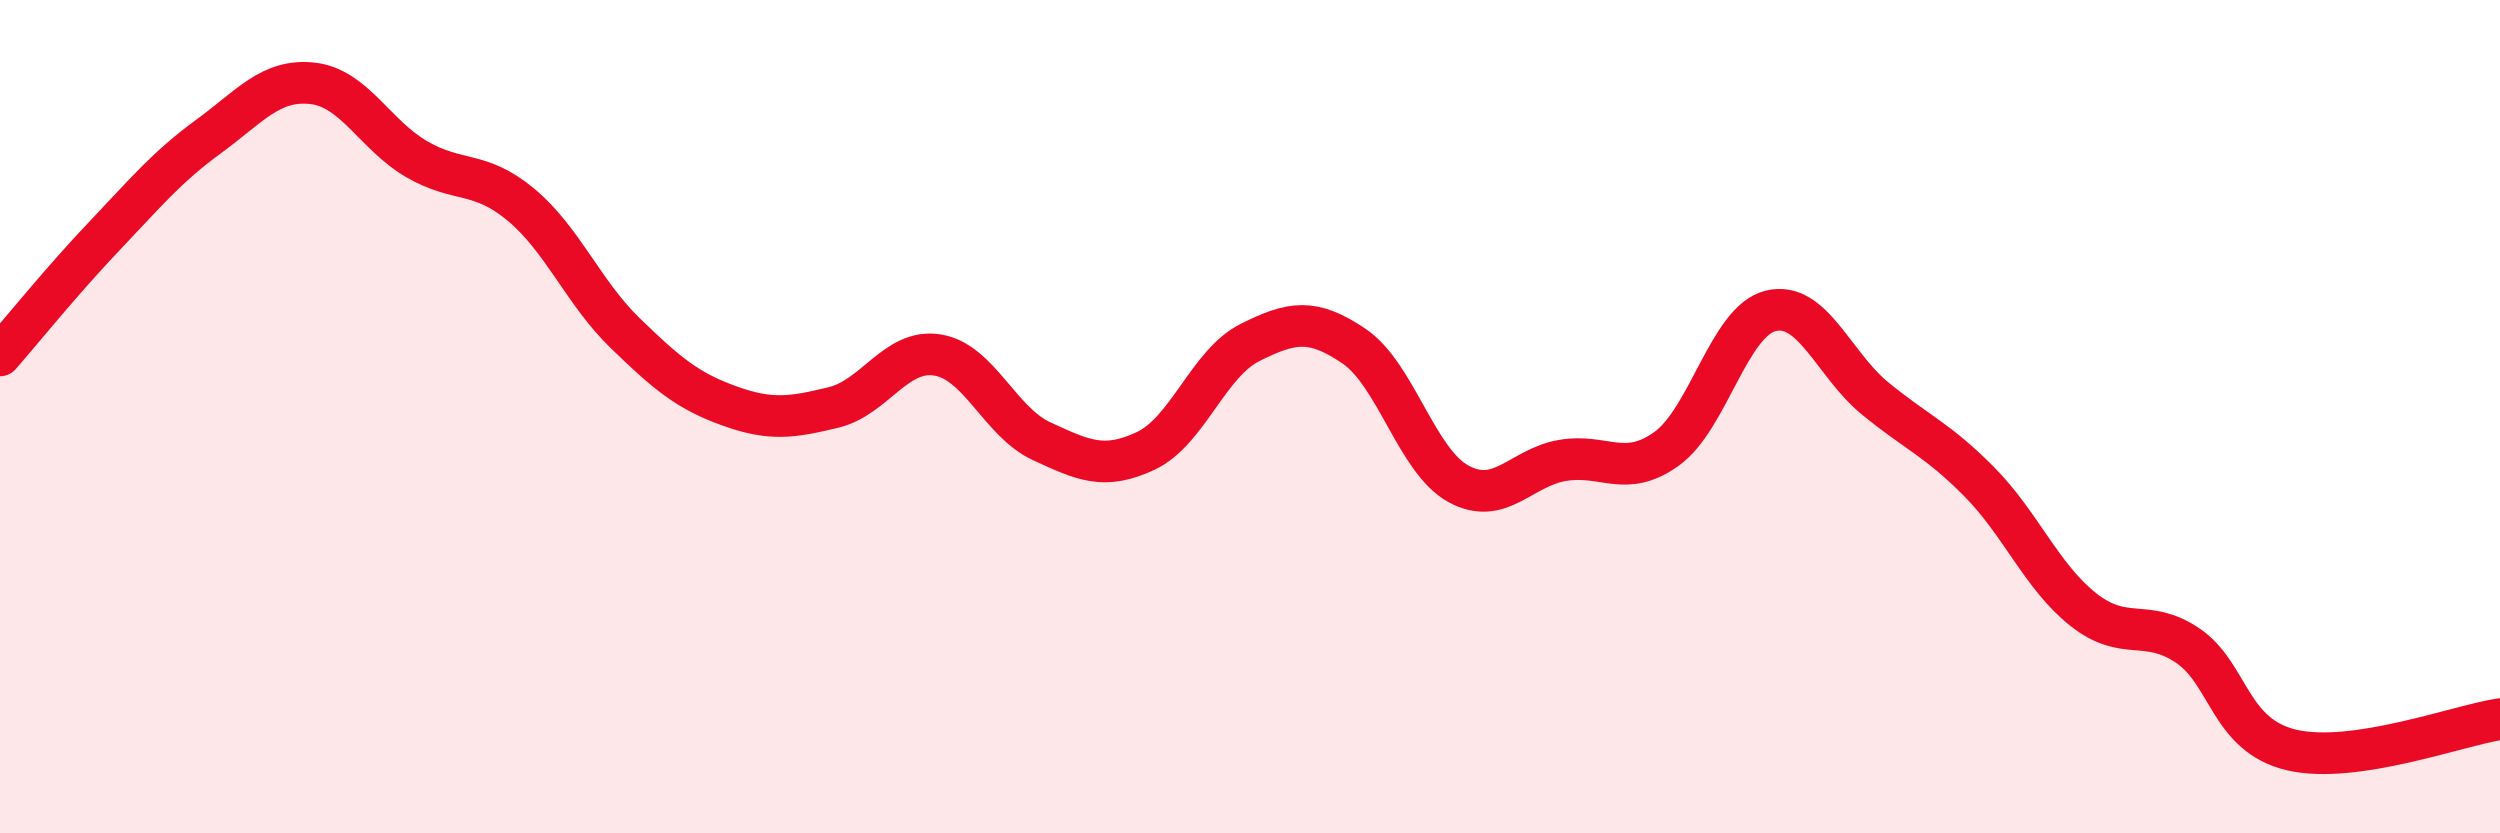
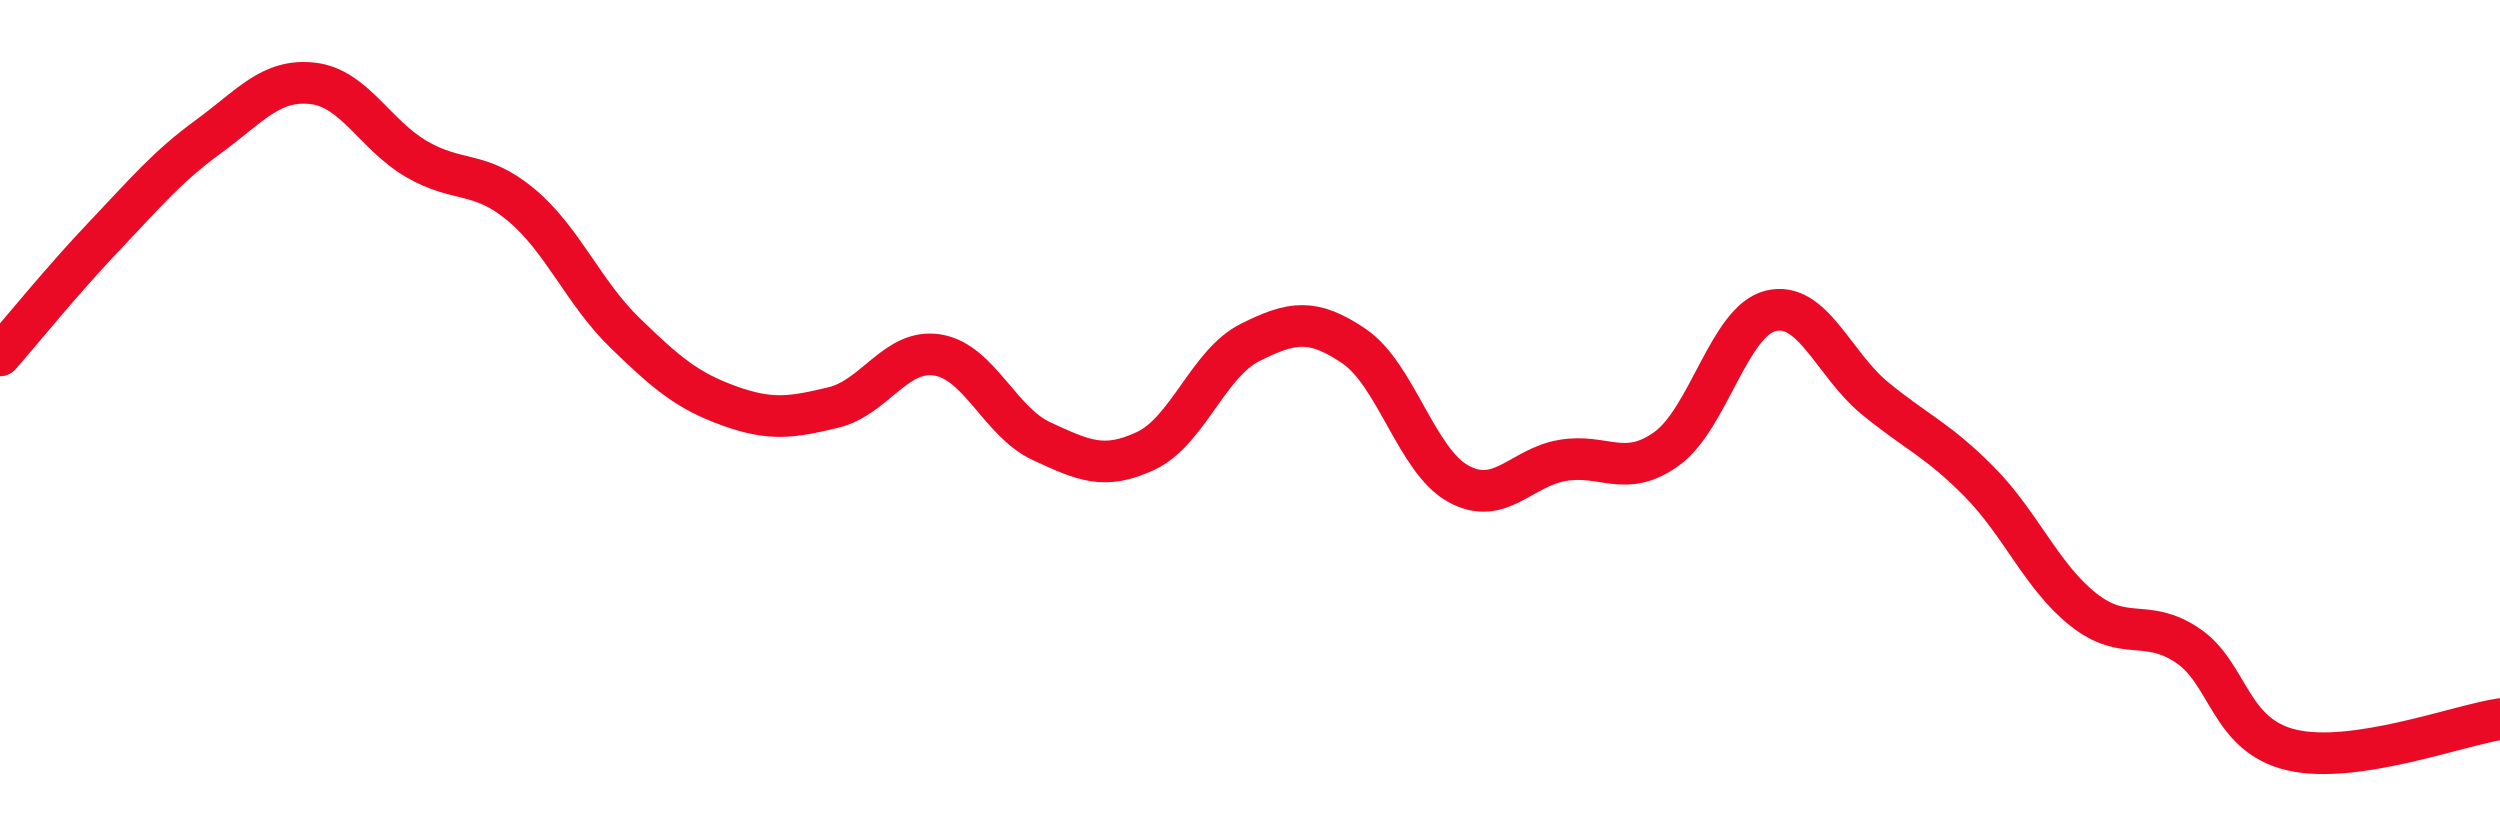
<svg xmlns="http://www.w3.org/2000/svg" width="60" height="20" viewBox="0 0 60 20">
-   <path d="M 0,8.53 C 0.5,7.96 1.5,6.72 2.5,5.67 C 3.5,4.62 4,4.01 5,3.28 C 6,2.55 6.5,1.89 7.5,2 C 8.5,2.11 9,3.24 10,3.82 C 11,4.4 11.5,4.08 12.5,4.91 C 13.5,5.74 14,7.02 15,7.99 C 16,8.96 16.5,9.38 17.5,9.74 C 18.5,10.1 19,10.02 20,9.78 C 21,9.54 21.5,8.36 22.5,8.52 C 23.5,8.68 24,10.13 25,10.59 C 26,11.05 26.5,11.29 27.5,10.82 C 28.5,10.35 29,8.72 30,8.22 C 31,7.72 31.5,7.63 32.5,8.31 C 33.5,8.99 34,11.06 35,11.61 C 36,12.16 36.5,11.22 37.5,11.05 C 38.5,10.88 39,11.49 40,10.77 C 41,10.05 41.5,7.7 42.5,7.46 C 43.5,7.22 44,8.74 45,9.56 C 46,10.38 46.5,10.55 47.5,11.56 C 48.5,12.57 49,13.84 50,14.63 C 51,15.42 51.5,14.82 52.5,15.49 C 53.5,16.16 53.5,17.65 55,18 C 56.5,18.35 59,17.41 60,17.26L60 20L0 20Z" fill="#EB0A25" opacity="0.1" stroke-linecap="round" stroke-linejoin="round" />
  <path d="M 0,8.53 C 0.5,7.96 1.5,6.72 2.5,5.67 C 3.5,4.62 4,4.01 5,3.28 C 6,2.55 6.5,1.89 7.5,2 C 8.5,2.11 9,3.24 10,3.82 C 11,4.4 11.5,4.08 12.5,4.91 C 13.5,5.74 14,7.02 15,7.99 C 16,8.96 16.5,9.38 17.5,9.74 C 18.5,10.1 19,10.02 20,9.78 C 21,9.54 21.5,8.36 22.5,8.52 C 23.5,8.68 24,10.13 25,10.59 C 26,11.05 26.5,11.29 27.5,10.82 C 28.5,10.35 29,8.72 30,8.22 C 31,7.72 31.5,7.63 32.5,8.31 C 33.5,8.99 34,11.06 35,11.61 C 36,12.16 36.5,11.22 37.5,11.05 C 38.5,10.88 39,11.49 40,10.77 C 41,10.05 41.5,7.7 42.5,7.46 C 43.5,7.22 44,8.74 45,9.56 C 46,10.38 46.5,10.55 47.5,11.56 C 48.5,12.57 49,13.84 50,14.63 C 51,15.42 51.5,14.82 52.5,15.49 C 53.5,16.16 53.5,17.65 55,18 C 56.5,18.35 59,17.41 60,17.26" stroke="#EB0A25" stroke-width="1" fill="none" stroke-linecap="round" stroke-linejoin="round" />
</svg>